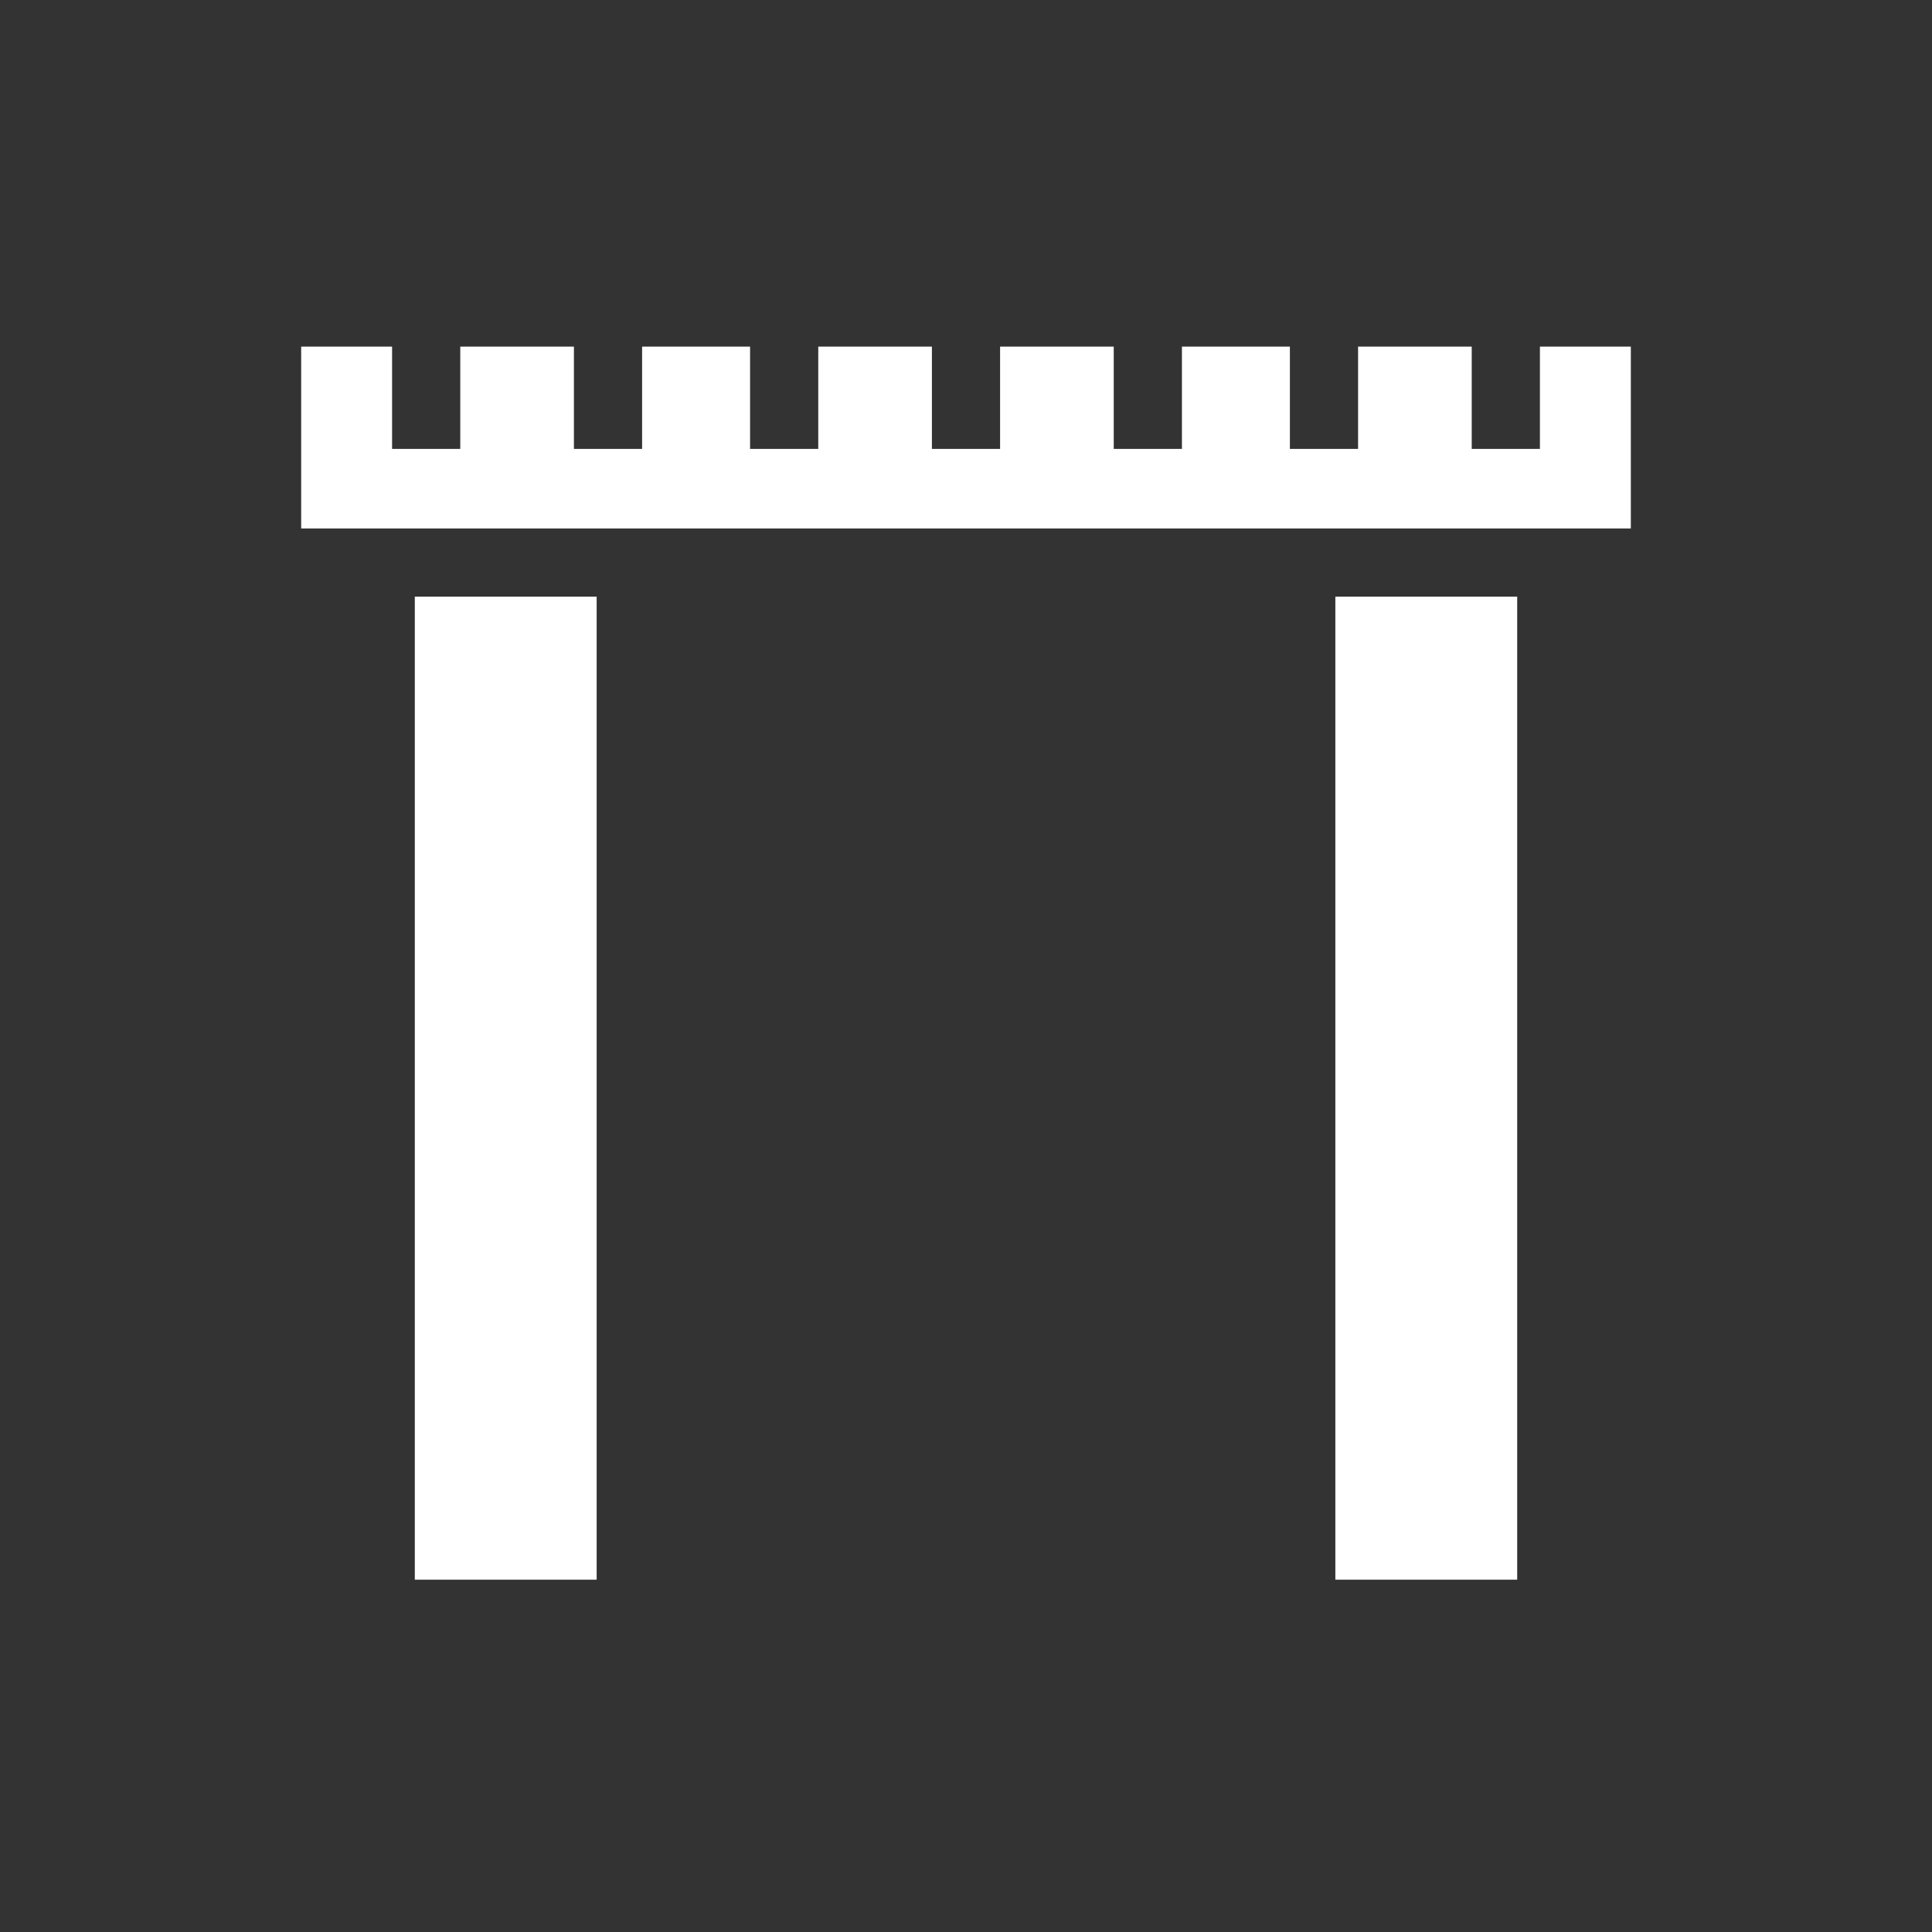
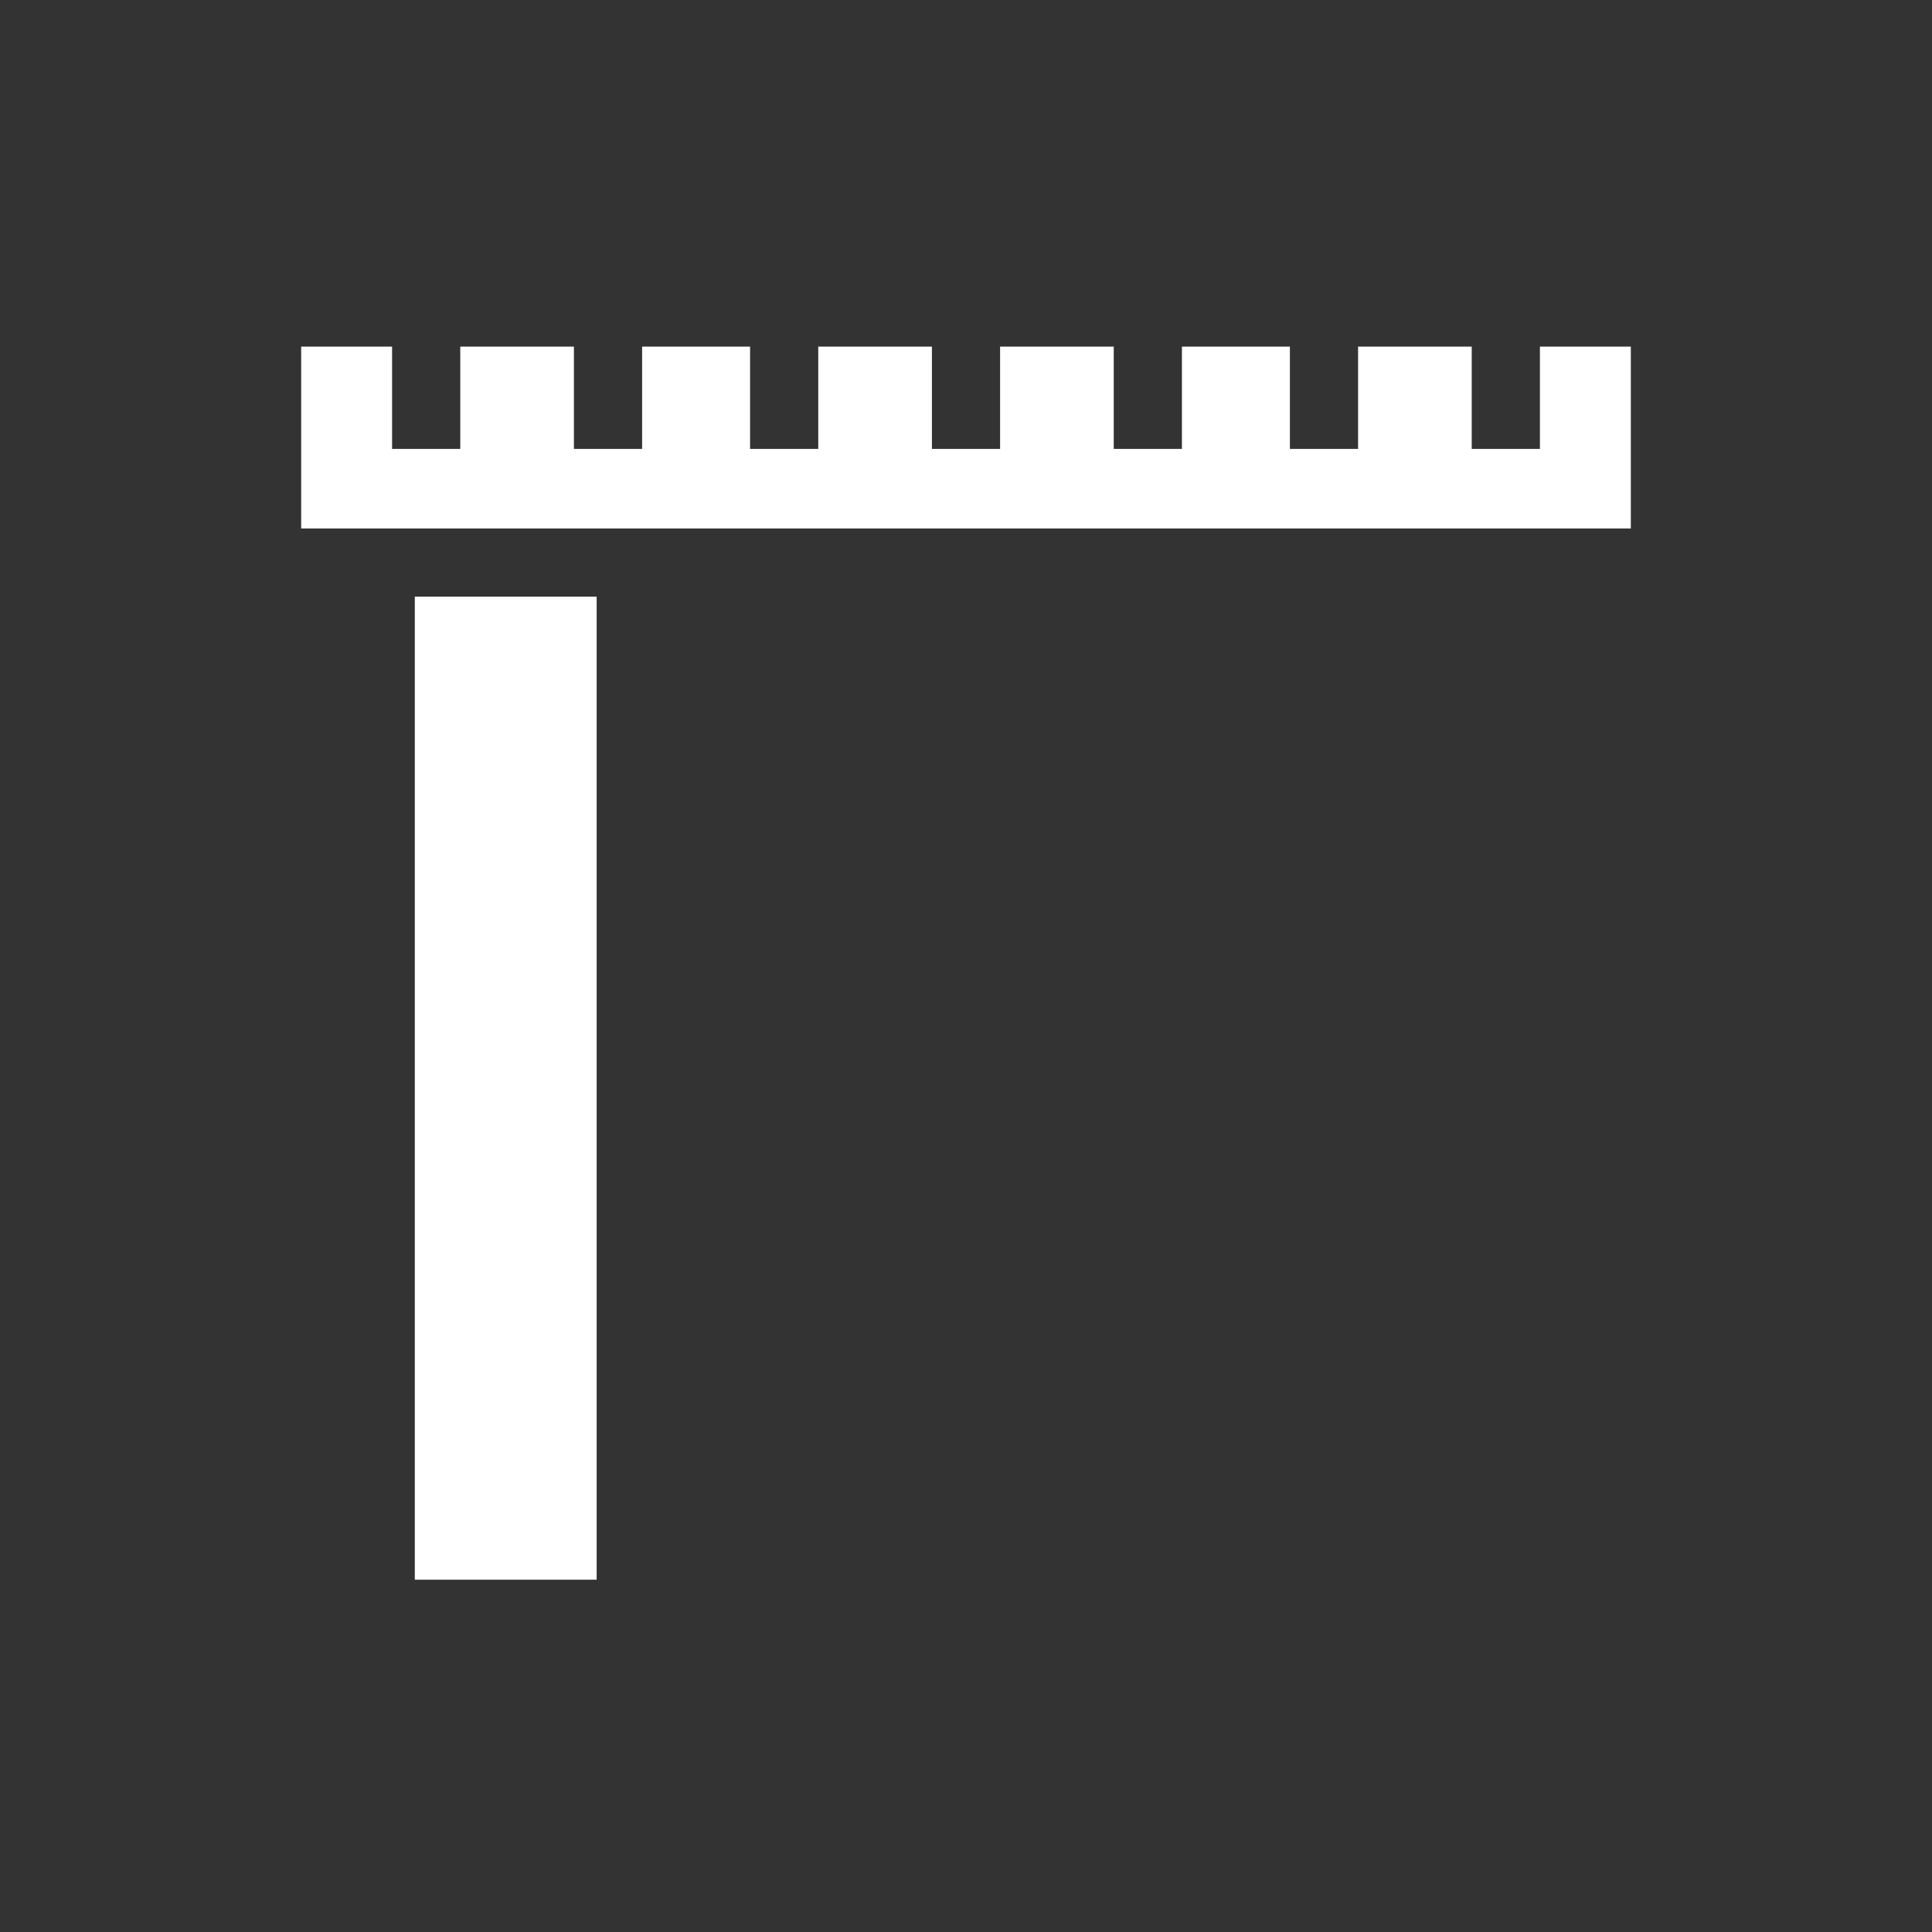
<svg xmlns="http://www.w3.org/2000/svg" version="1.1" id="Layer_1" x="0px" y="0px" width="34px" height="34px" viewBox="0 0 34 34" style="enable-background:new 0 0 34 34;" xml:space="preserve">
  <rect x="0" y="0" width="34" height="34" fill="#333333" stroke="none" />
  <style type="text/css">
	.st0{fill:#FFFFFF;}
</style>
  <g>
    <g>
      <rect x="7.3" y="10.5" class="st0" width="3.2" height="17.3" />
-       <rect x="23.5" y="10.5" class="st0" width="3.2" height="17.3" />
    </g>
    <polygon class="st0" points="27.1,6.1 27.1,7.9 25.9,7.9 25.9,6.1 23.9,6.1 23.9,7.9 22.7,7.9 22.7,6.1 20.8,6.1 20.8,7.9    19.6,7.9 19.6,6.1 17.6,6.1 17.6,7.9 16.4,7.9 16.4,6.1 14.4,6.1 14.4,7.9 13.2,7.9 13.2,6.1 11.3,6.1 11.3,7.9 10.1,7.9 10.1,6.1    8.1,6.1 8.1,7.9 6.9,7.9 6.9,6.1 5.3,6.1 5.3,9.3 28.7,9.3 28.7,6.1  " />
  </g>
</svg>